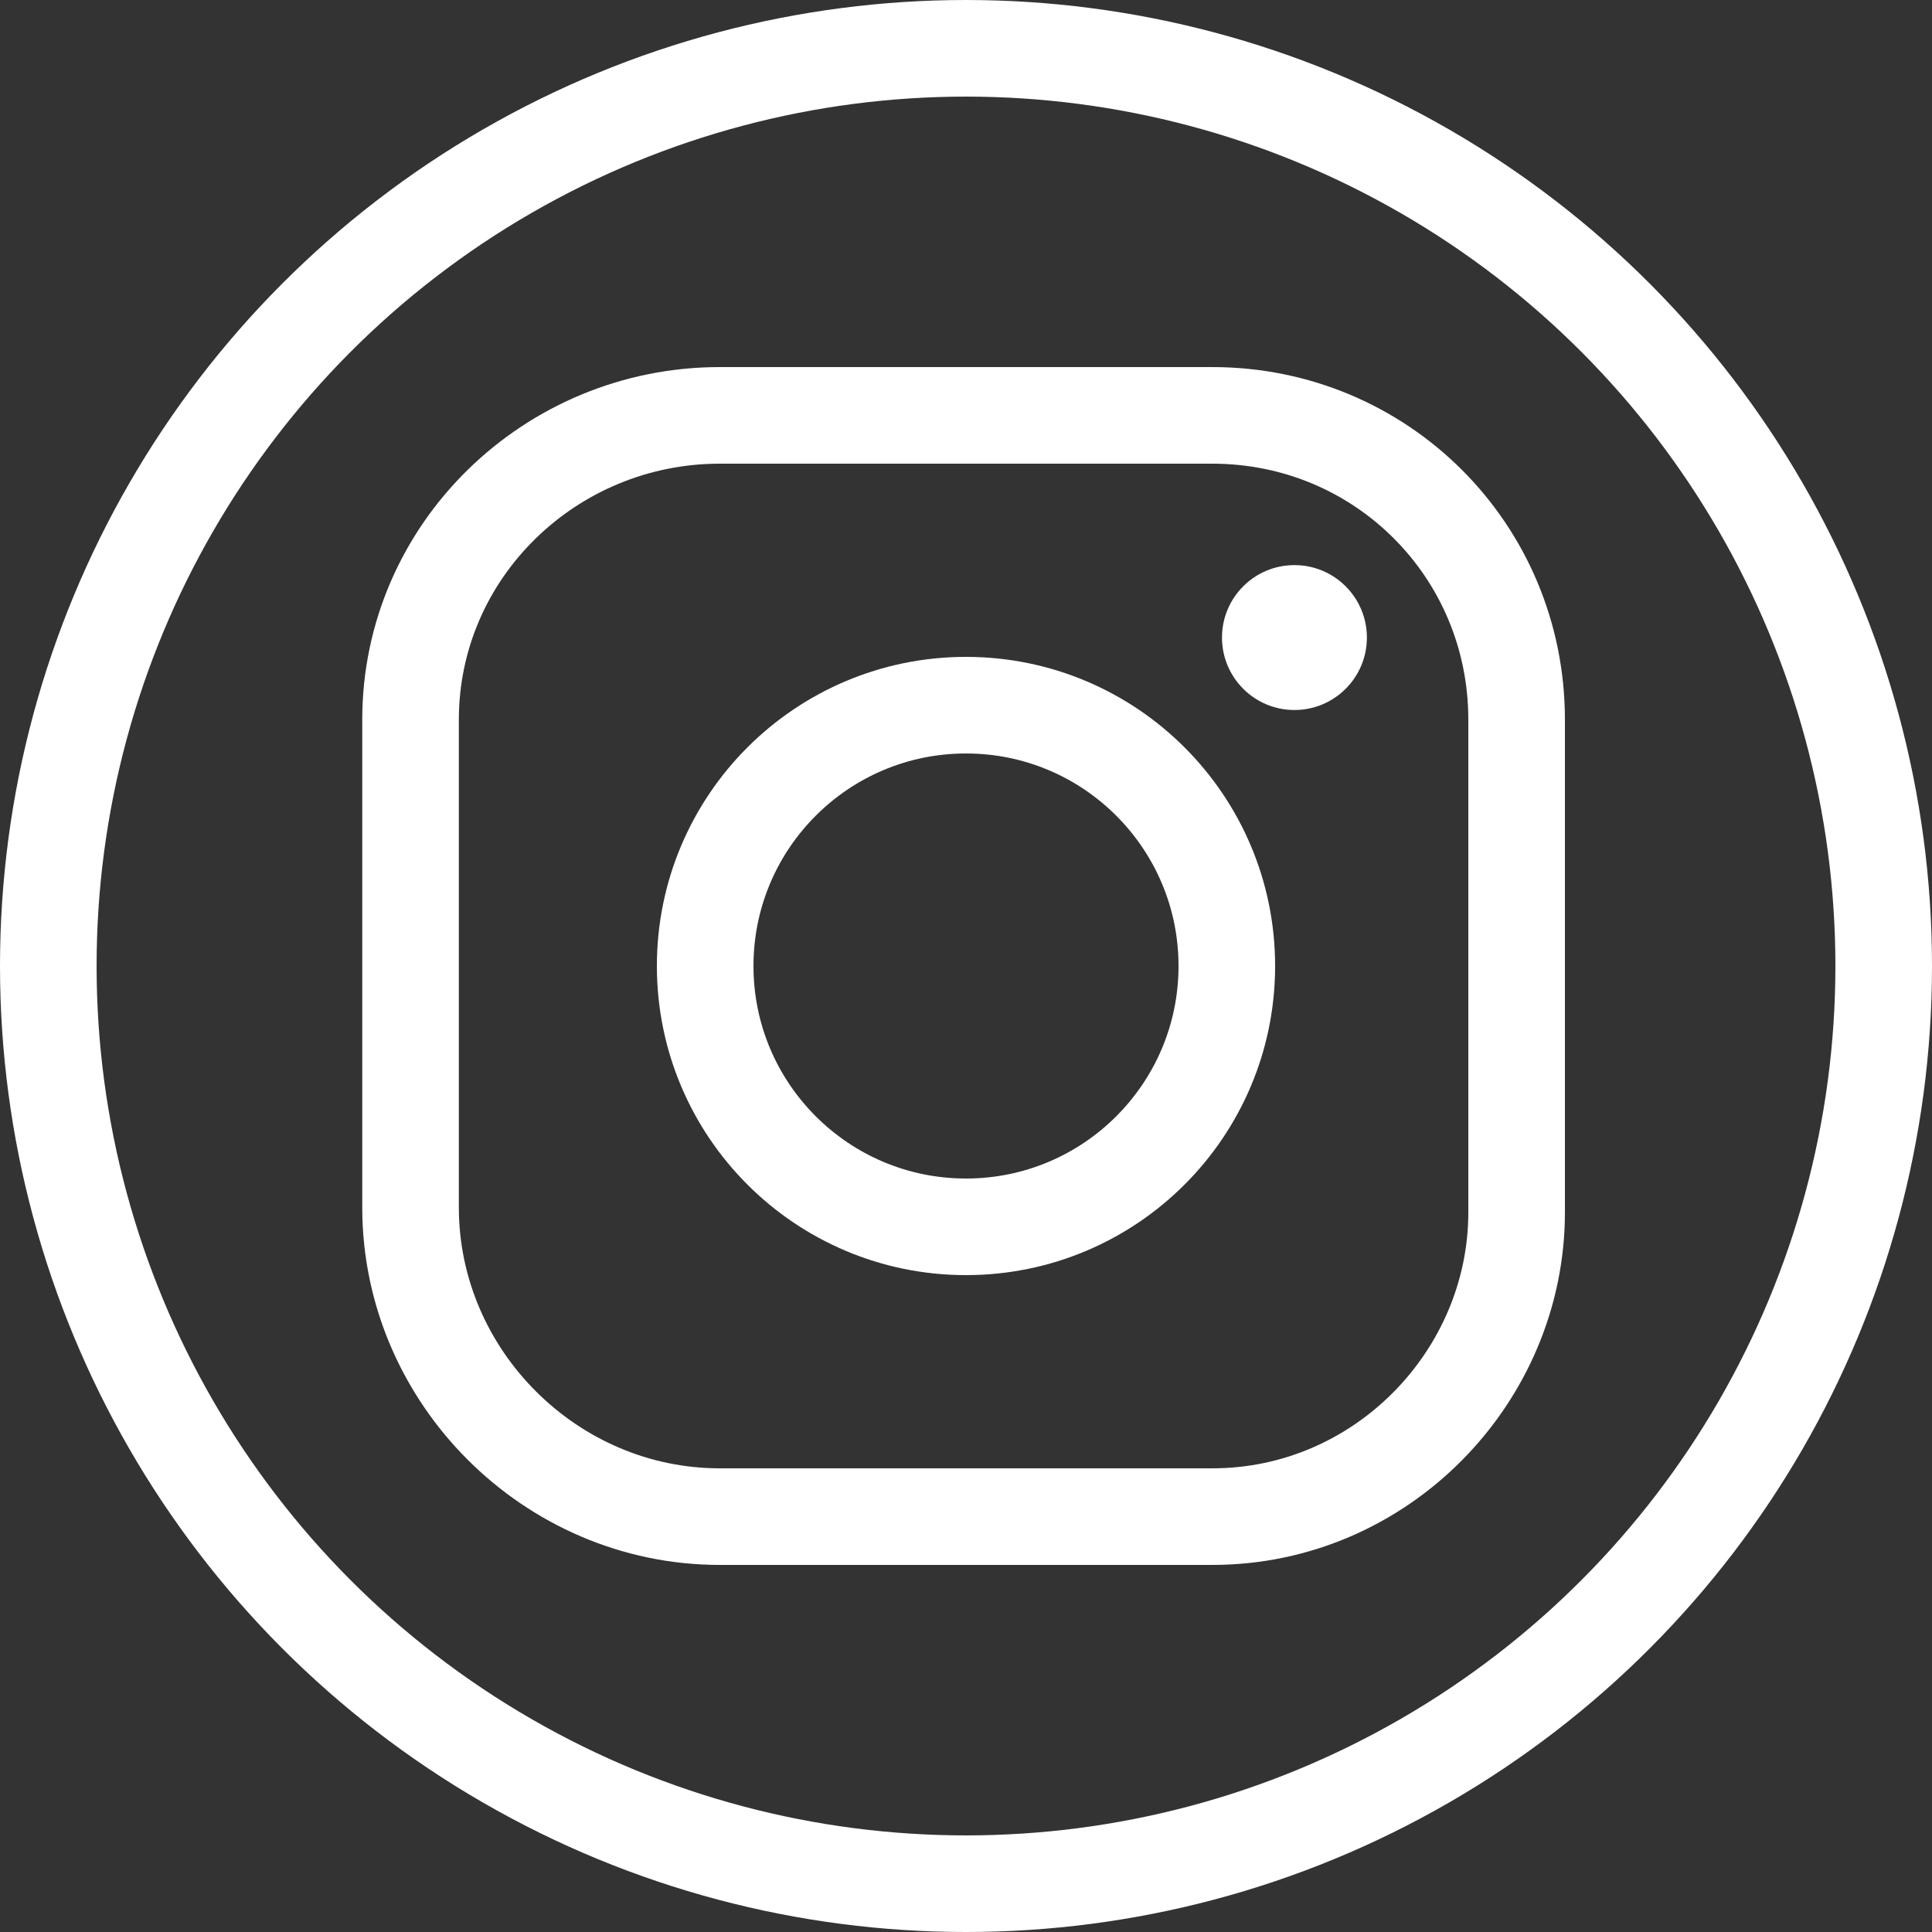
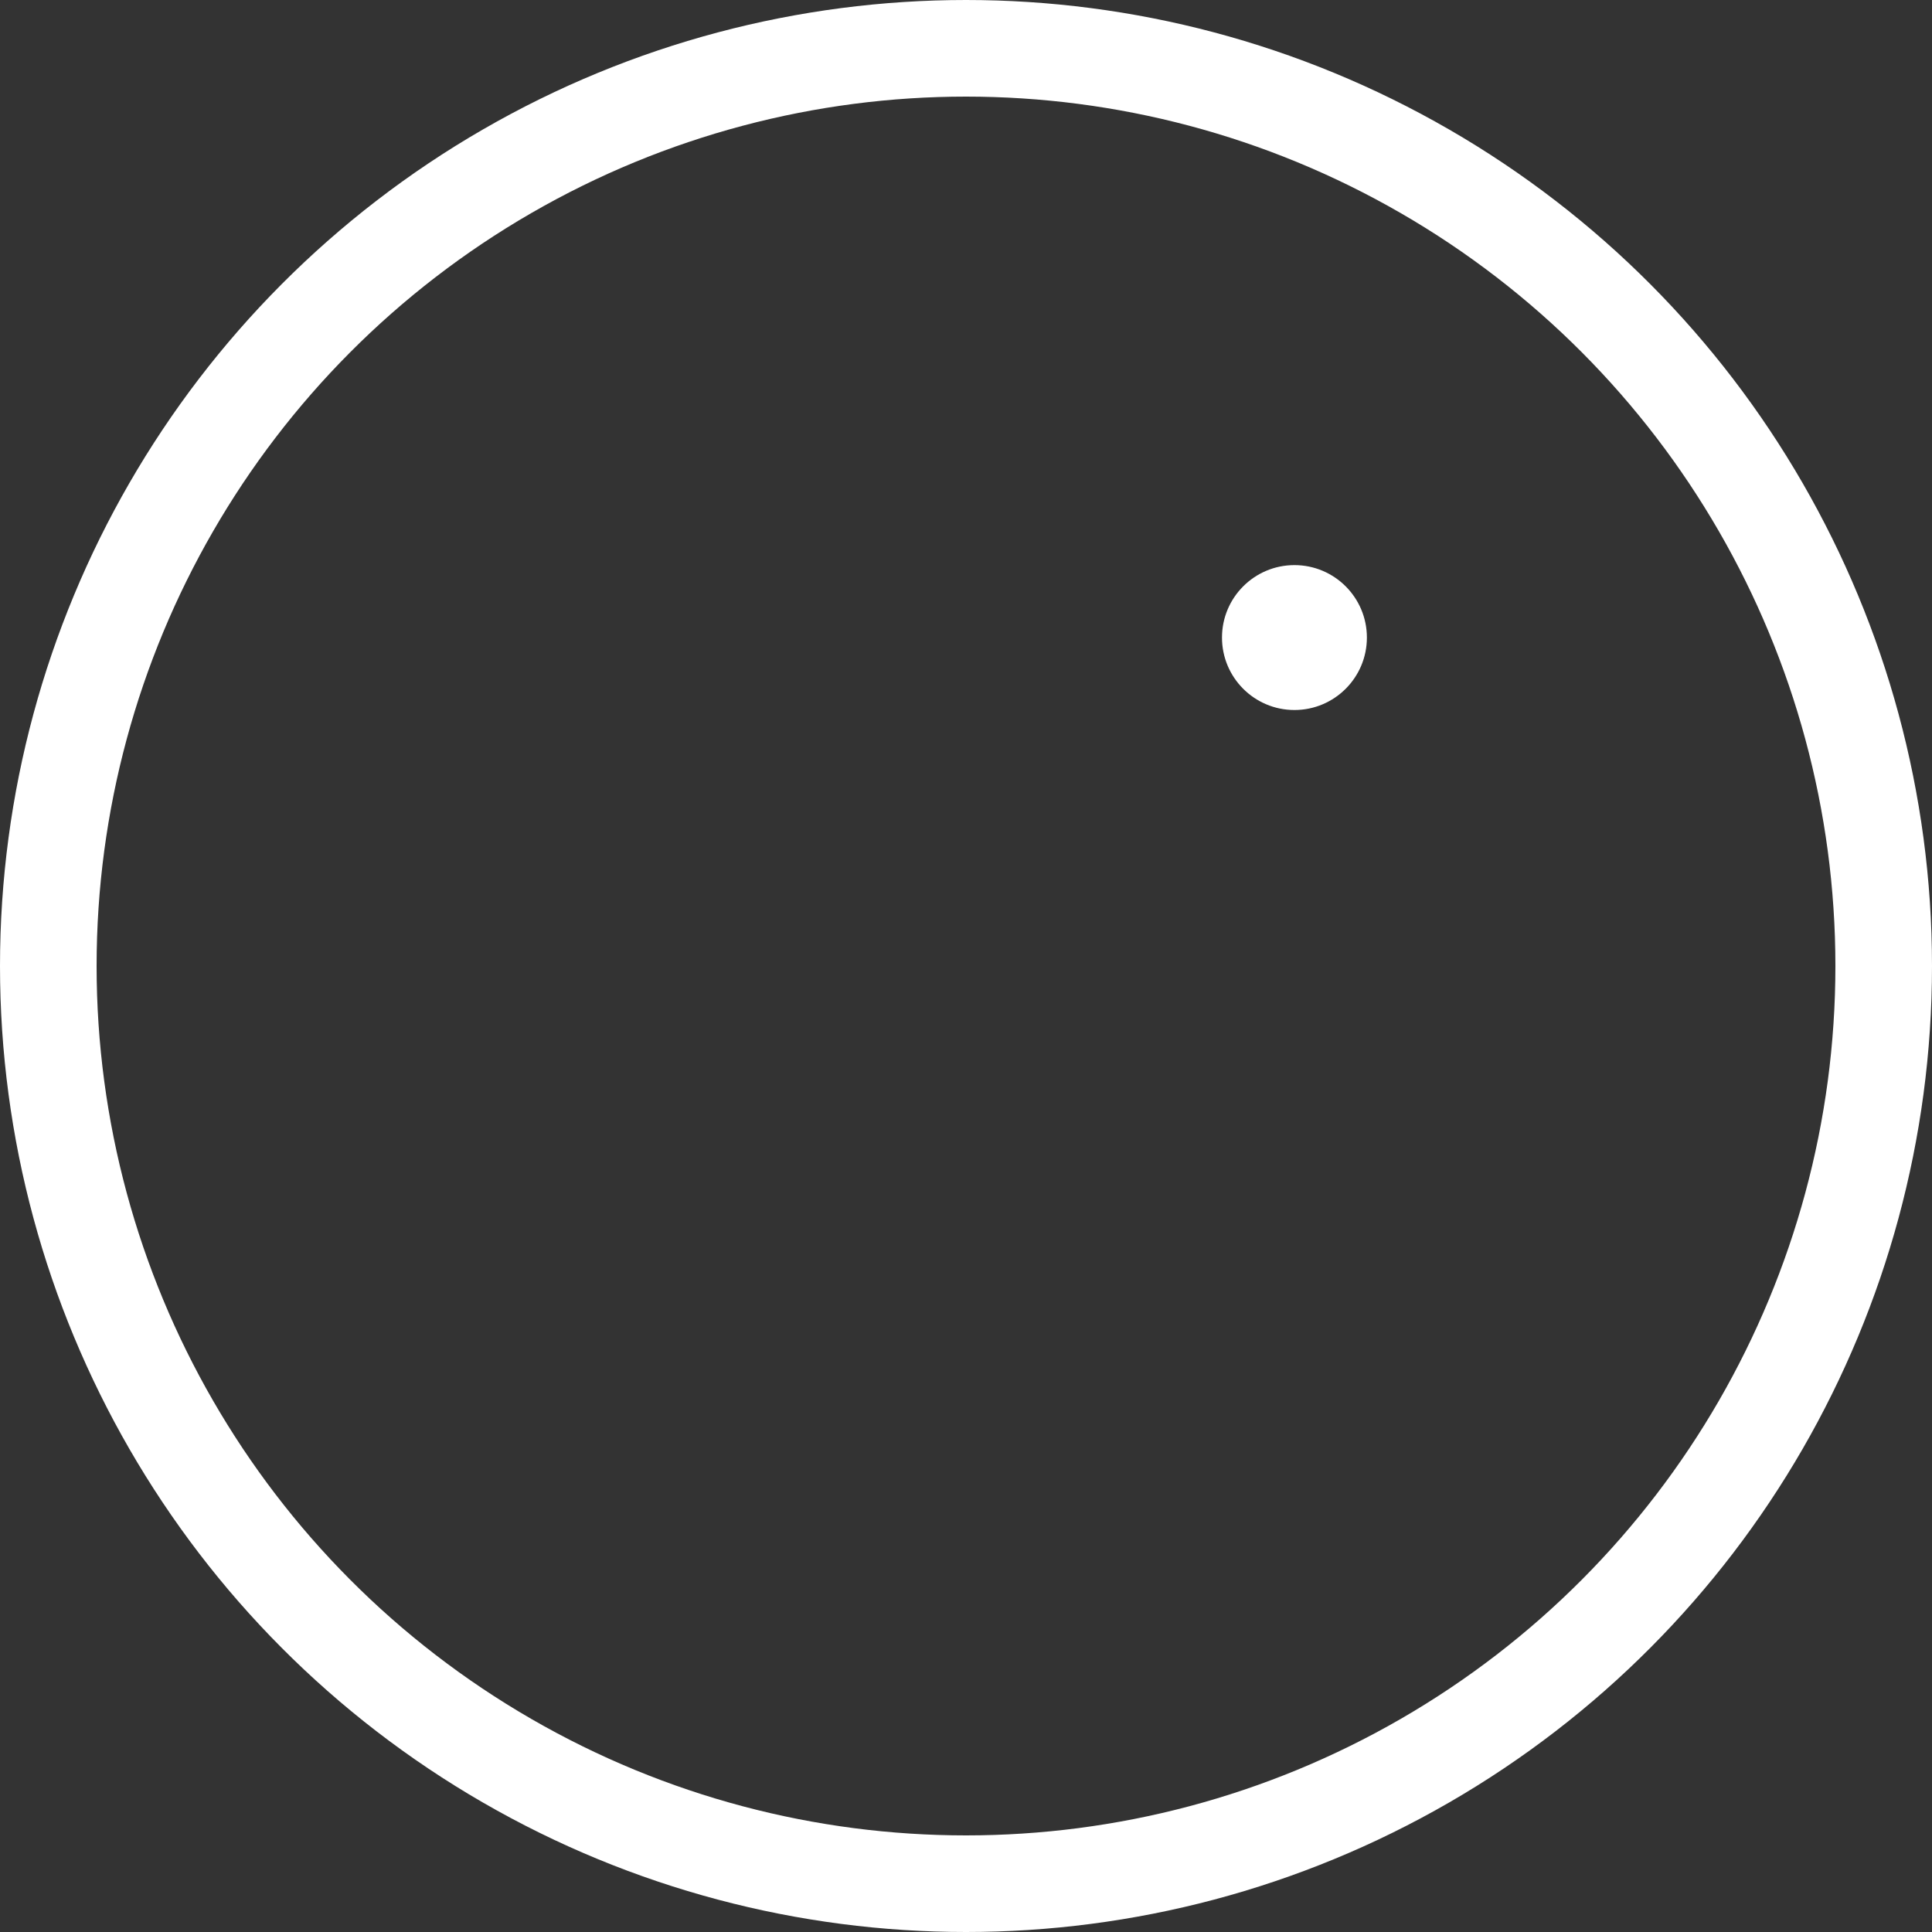
<svg xmlns="http://www.w3.org/2000/svg" enable-background="new 0 0 40 40" viewBox="0 0 40 40">
  <rect x="0" y="0" width="40" height="40" fill="#333333" stroke="none" />
-   <circle cx="20" cy="20" fill="none" r="5.4" stroke="#fff" stroke-miterlimit="10" stroke-width="2" />
  <circle cx="26.8" cy="13.2" fill="#fff" r="1.5" />
  <g fill="none" stroke="#fff" stroke-miterlimit="10" stroke-width="2">
-     <path d="m25.1 31.4h-10.2c-3.5 0-6.4-2.9-6.4-6.4v-10.1c0-3.5 2.9-6.3 6.4-6.3h10.2c3.5 0 6.3 2.8 6.3 6.3v10.2c0 3.4-2.8 6.3-6.3 6.3z" />
    <circle cx="20" cy="20" r="19" />
  </g>
</svg>